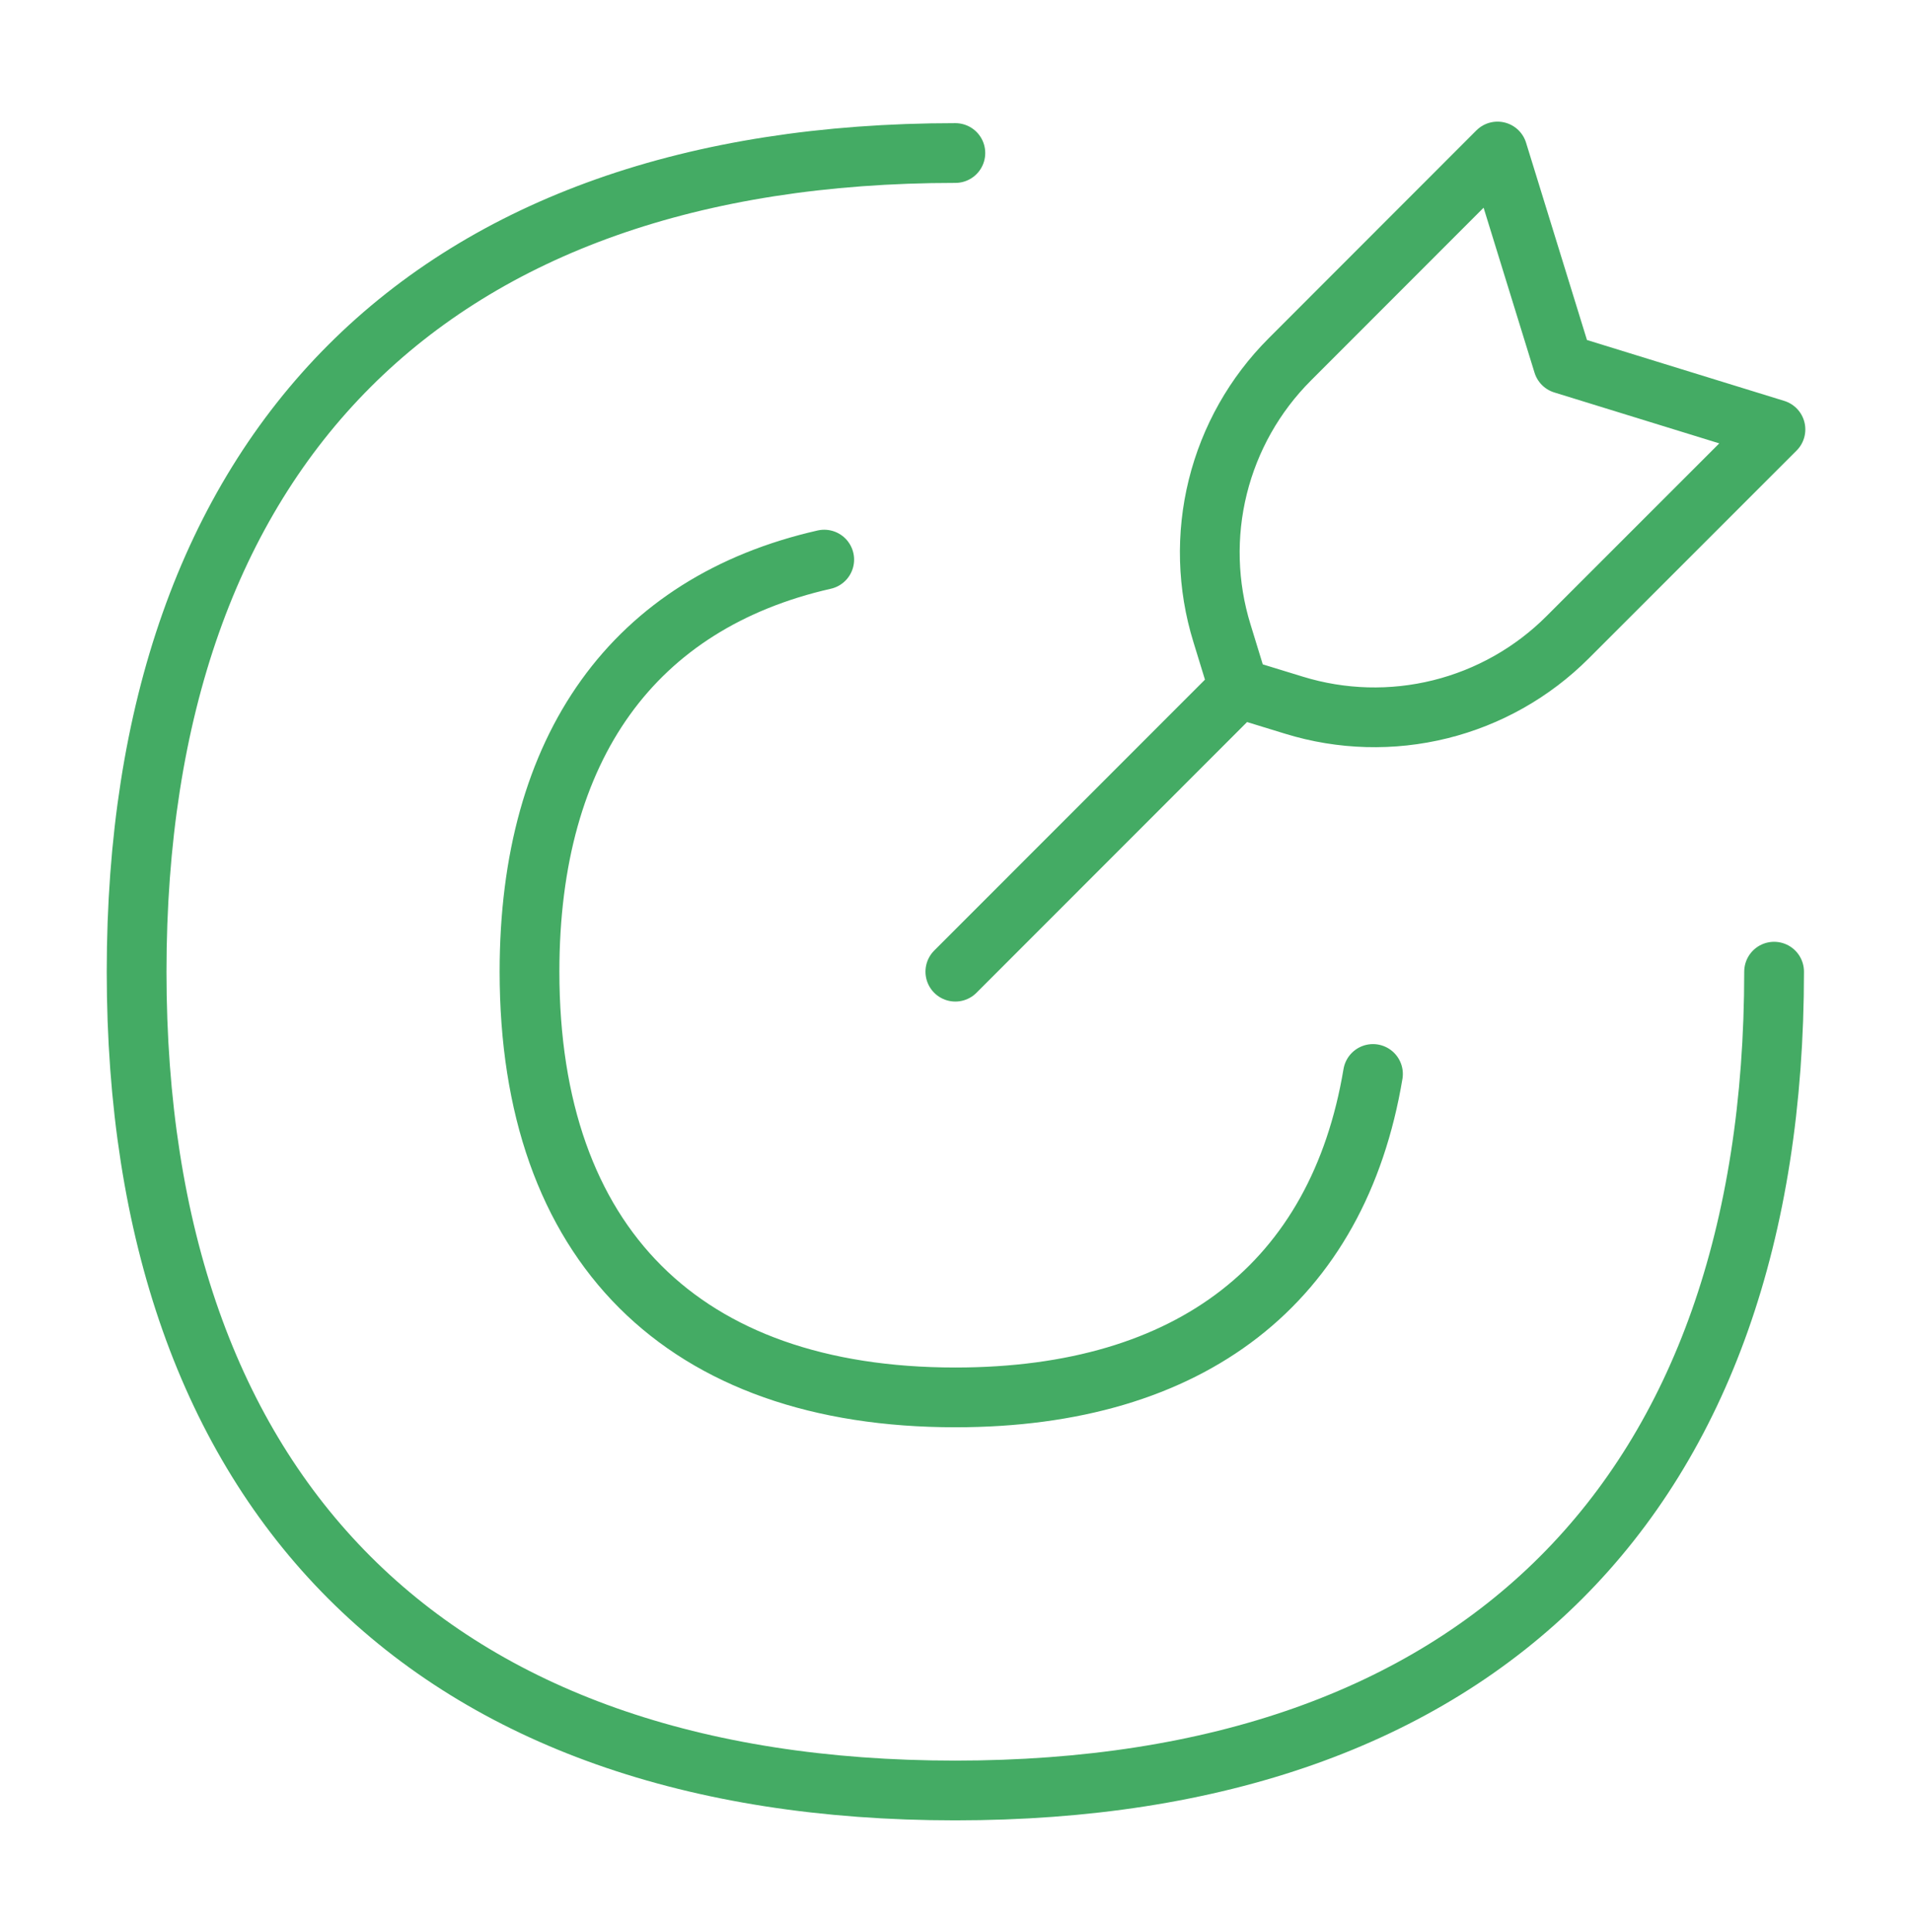
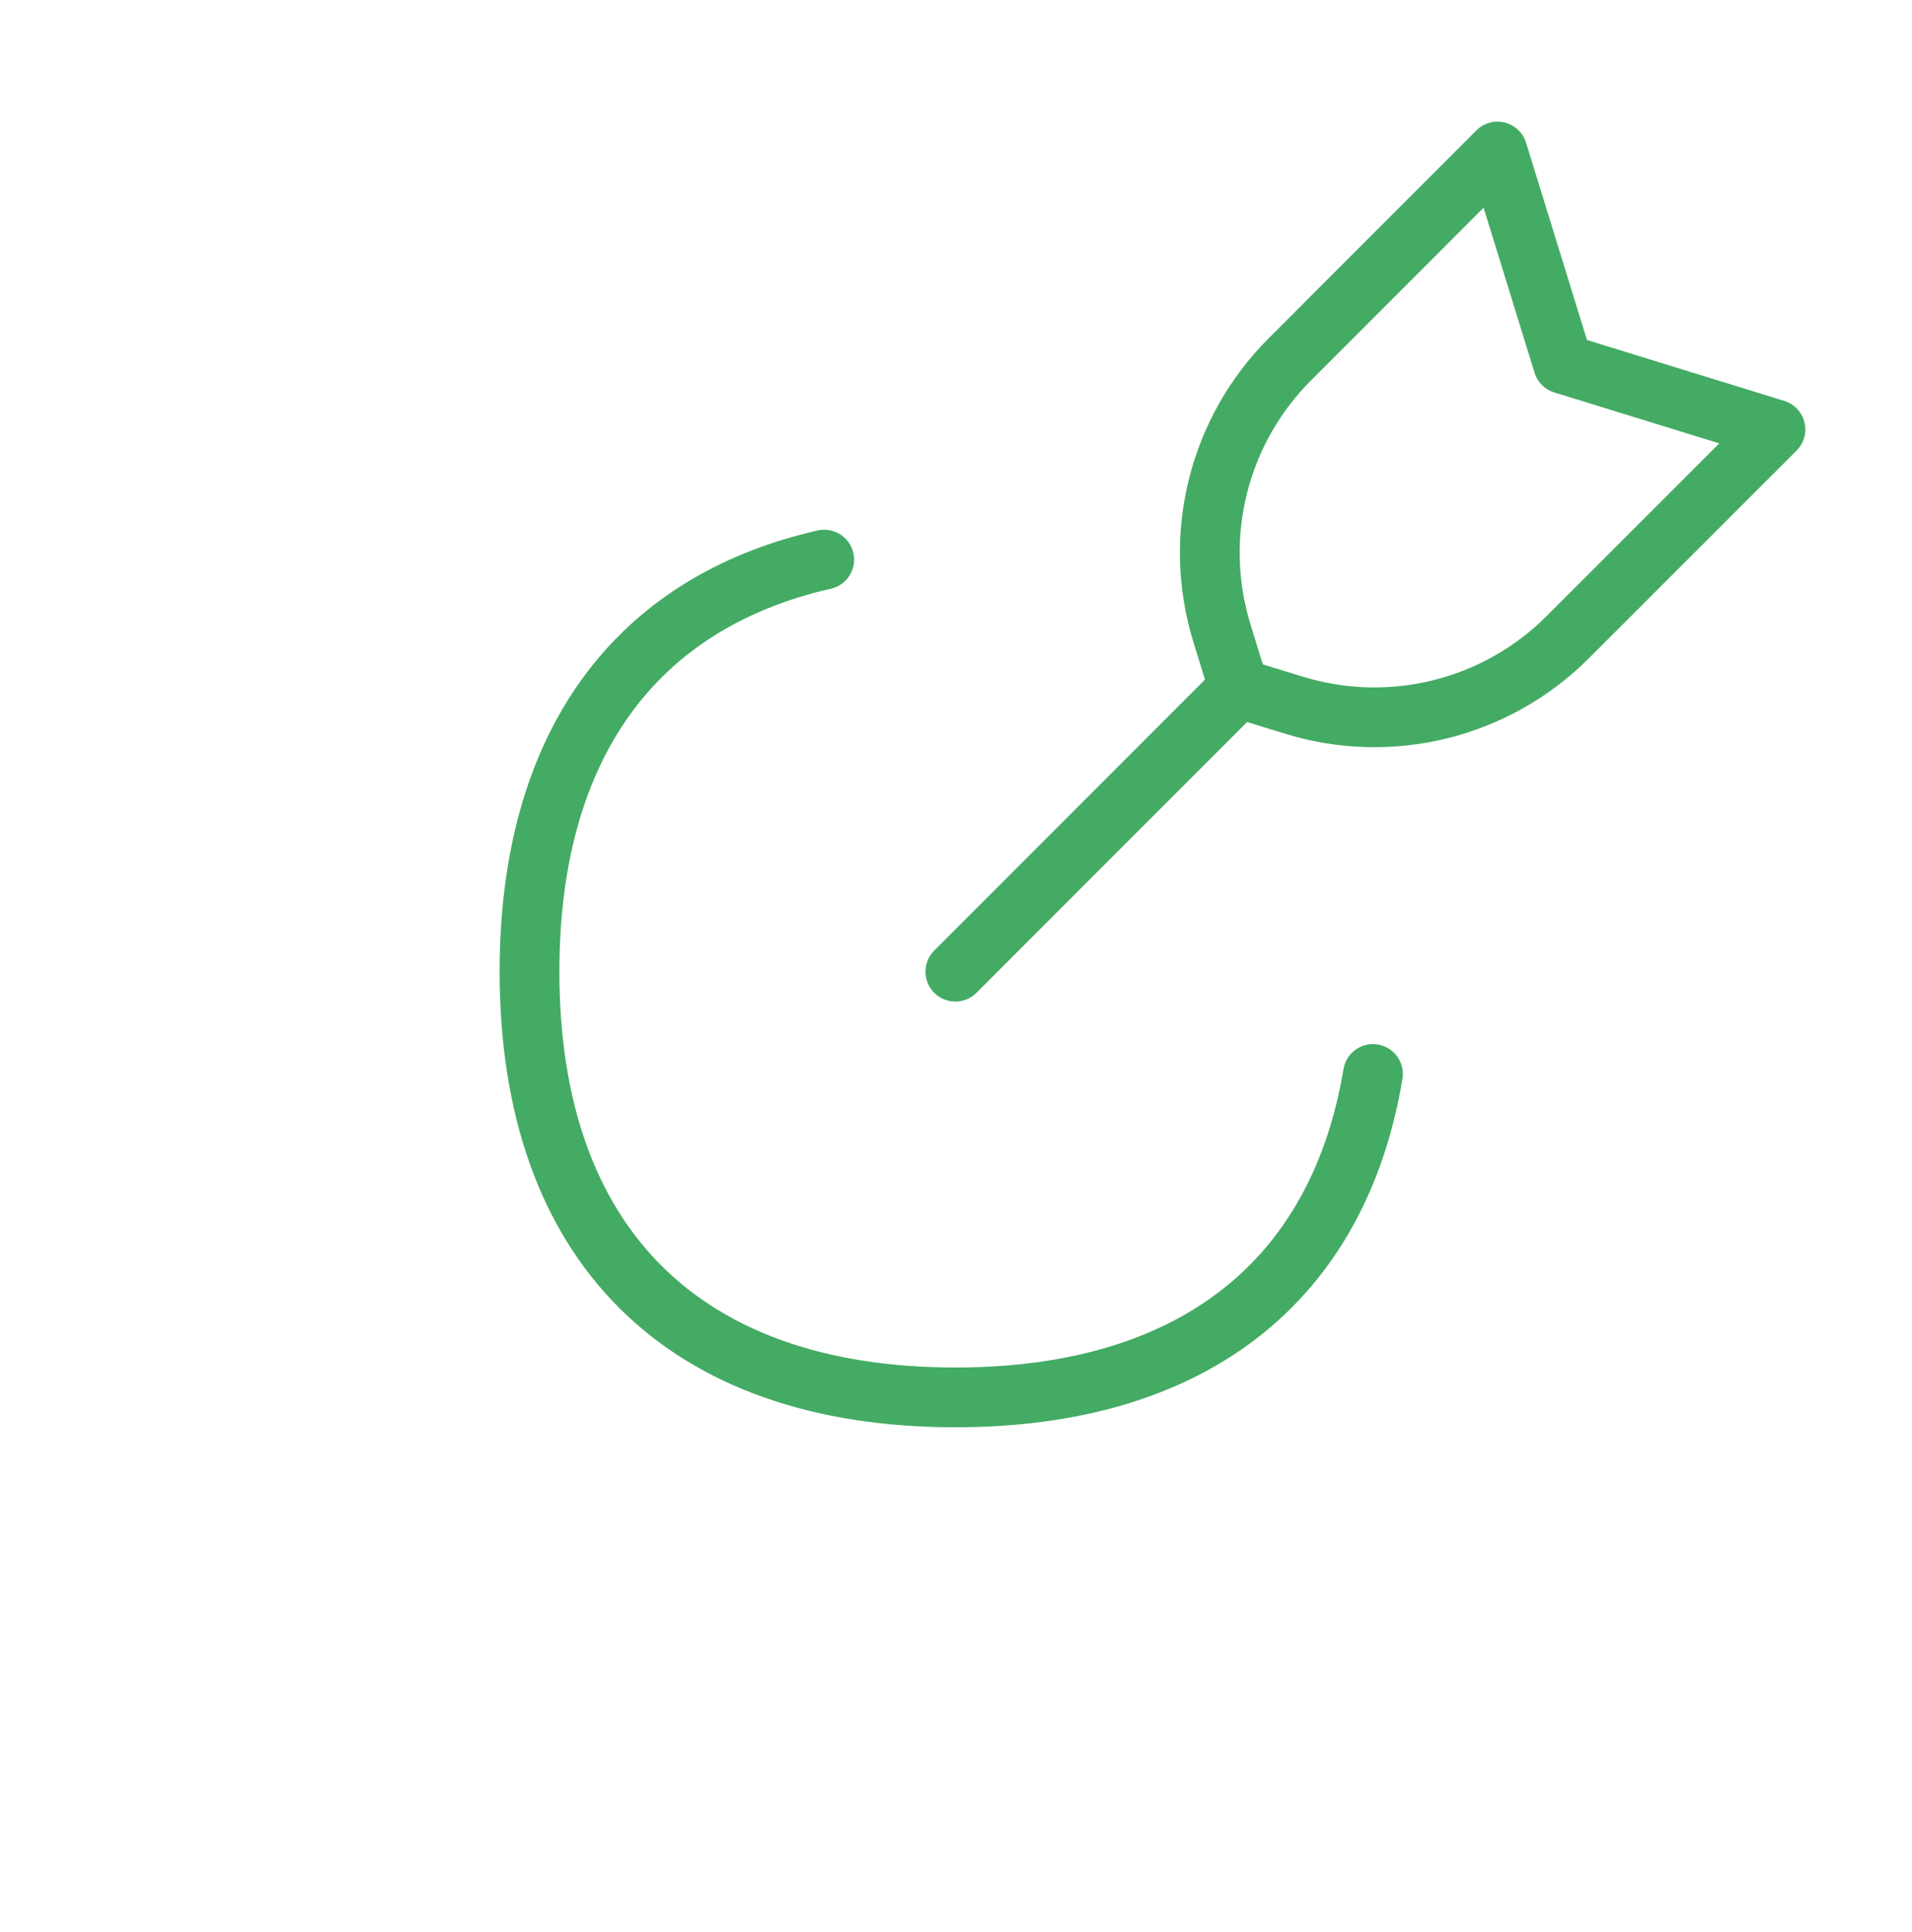
<svg xmlns="http://www.w3.org/2000/svg" width="96" height="97" viewBox="0 0 96 97" fill="none">
-   <path d="M89.076 48.784C89.076 75.095 74.265 89.893 47.961 89.893C21.657 89.893 6.859 75.095 6.859 48.784C6.859 22.487 21.657 7.683 47.968 7.683" stroke="#44AB64" stroke-width="3" stroke-linecap="round" stroke-linejoin="round" />
  <path d="M41.384 28.096C31.845 30.263 26.586 37.477 26.586 48.784C26.586 62.464 34.286 70.158 47.967 70.158C59.822 70.158 67.187 64.377 68.936 53.92M47.967 48.784L62.209 34.535M62.202 34.556L61.352 31.785C60.616 29.402 60.545 26.862 61.145 24.441C61.746 22.019 62.995 19.808 64.76 18.044L75.189 7.607L78.481 18.27L89.144 21.561L78.707 31.998C76.944 33.761 74.733 35.01 72.313 35.61C69.893 36.211 67.355 36.14 64.972 35.406L62.202 34.556Z" stroke="#44AB64" stroke-width="3" stroke-linecap="round" stroke-linejoin="round" />
</svg>